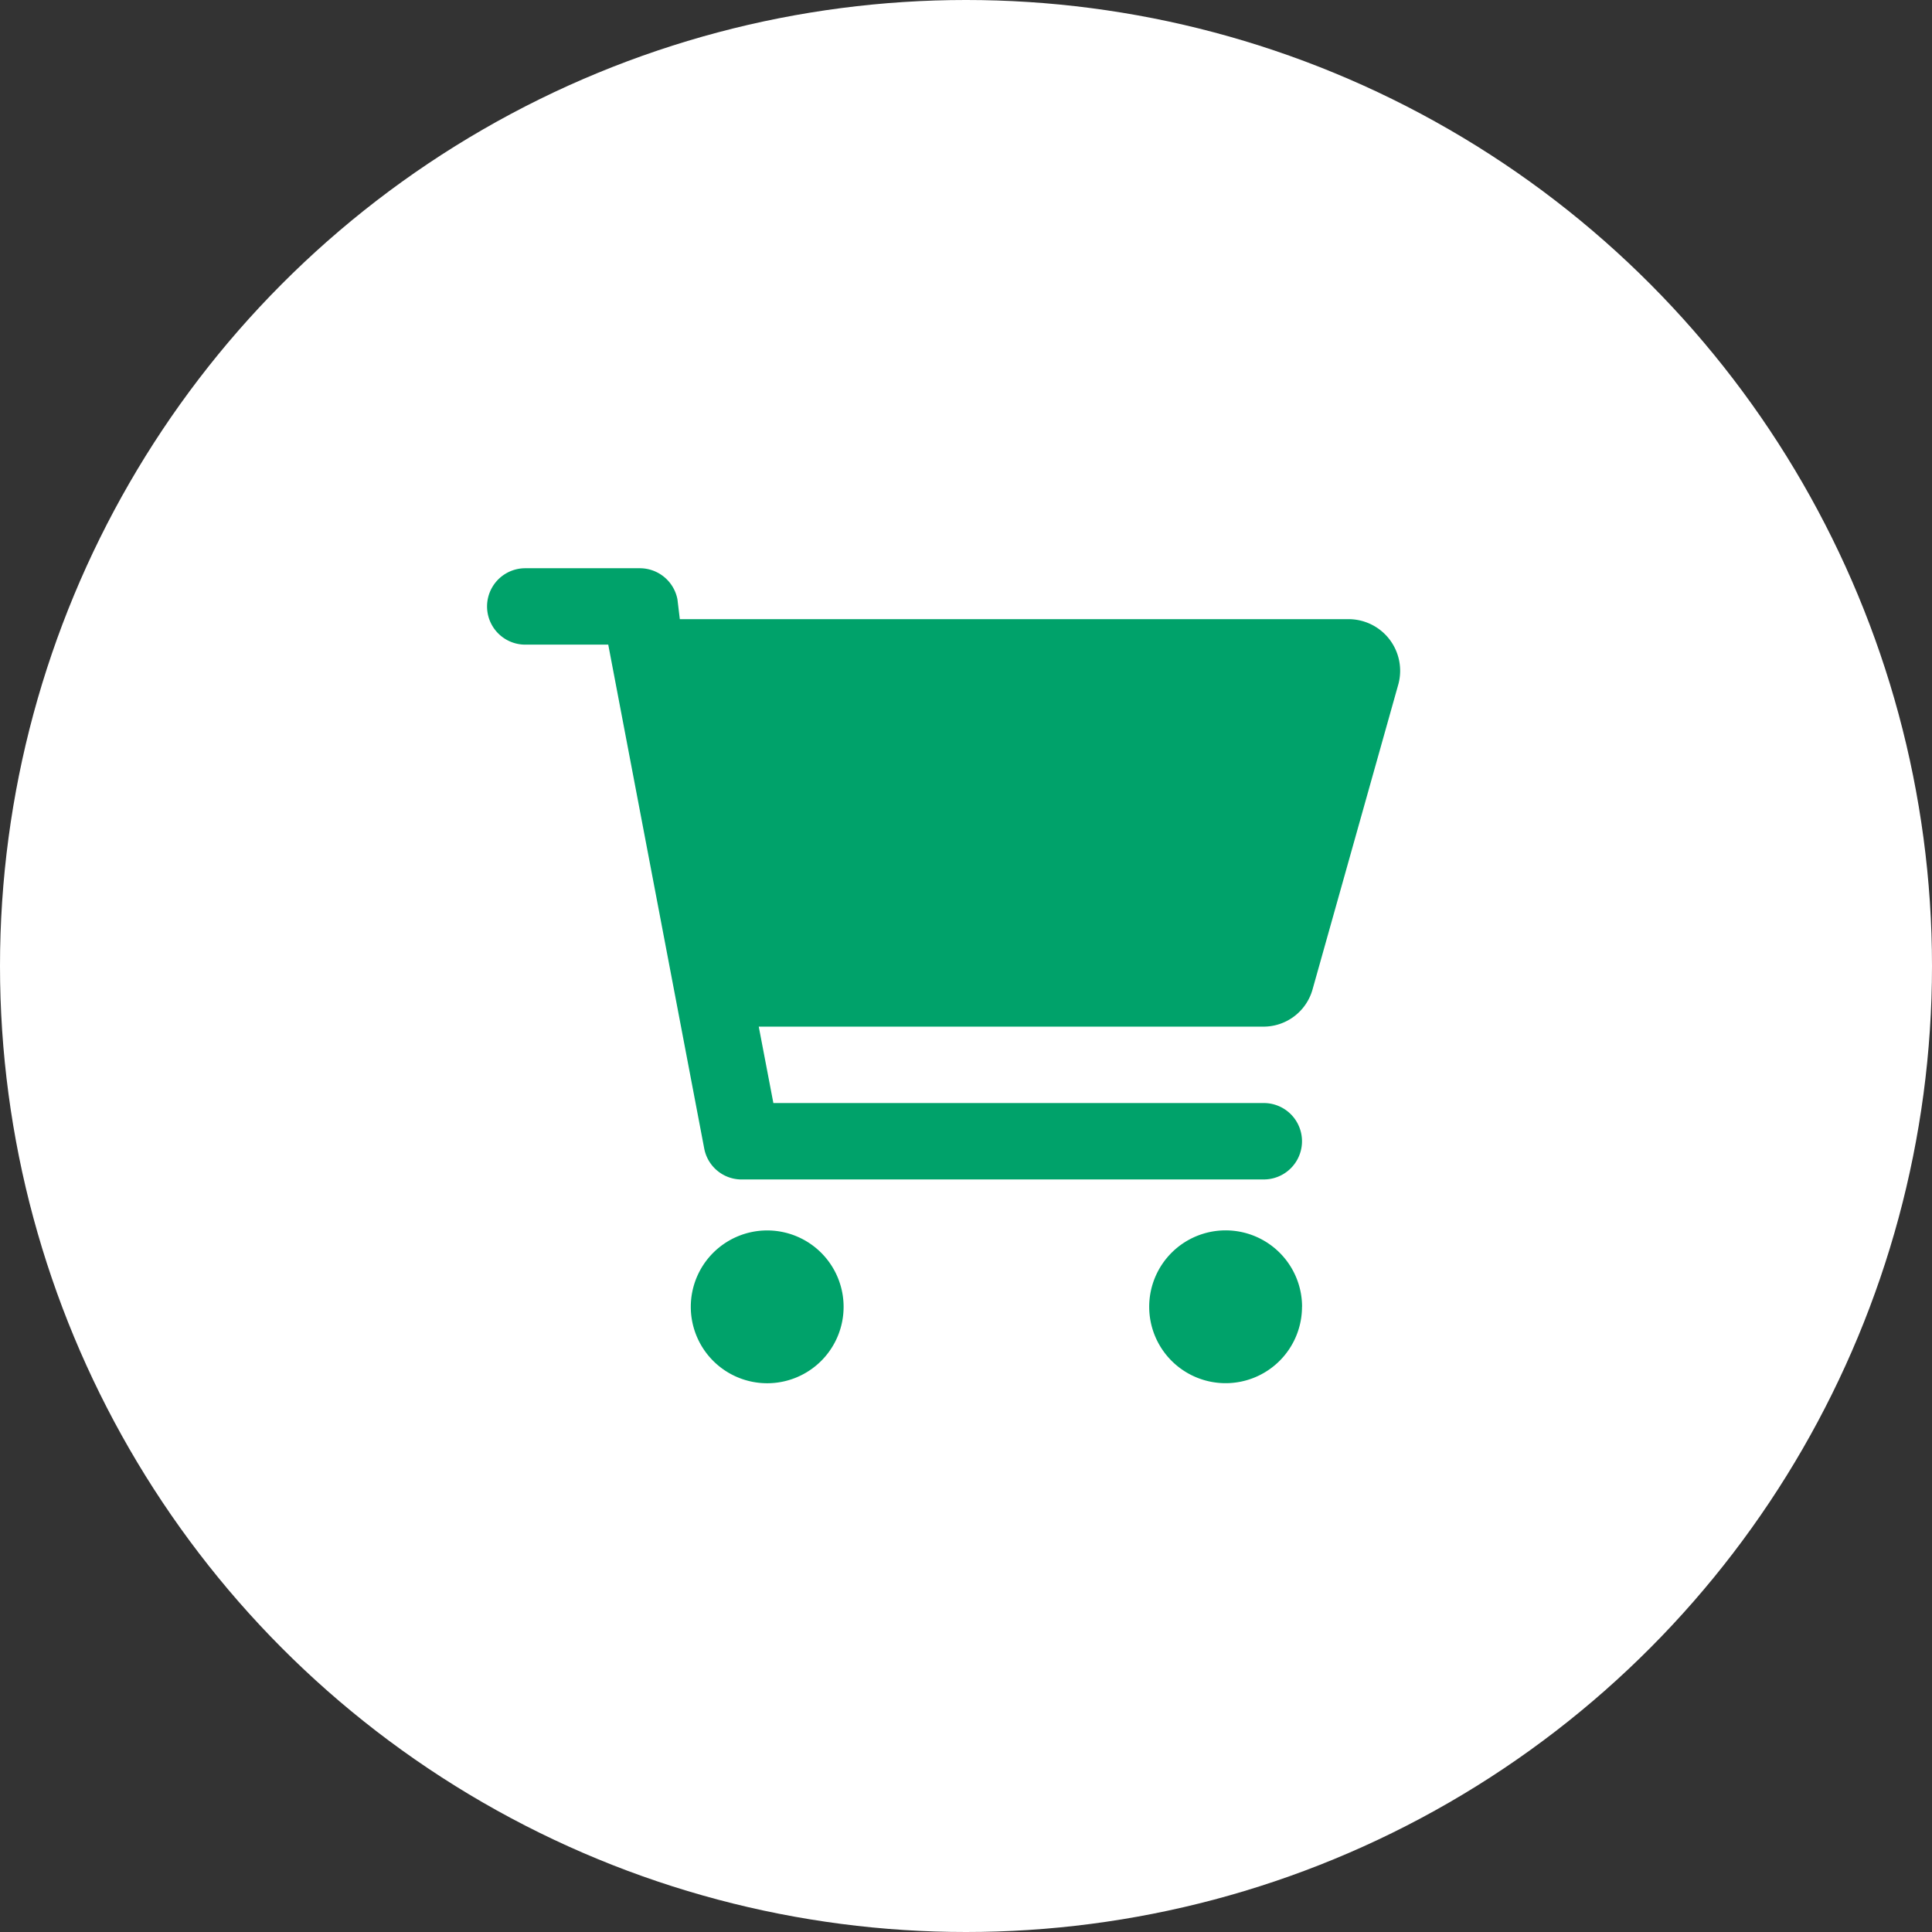
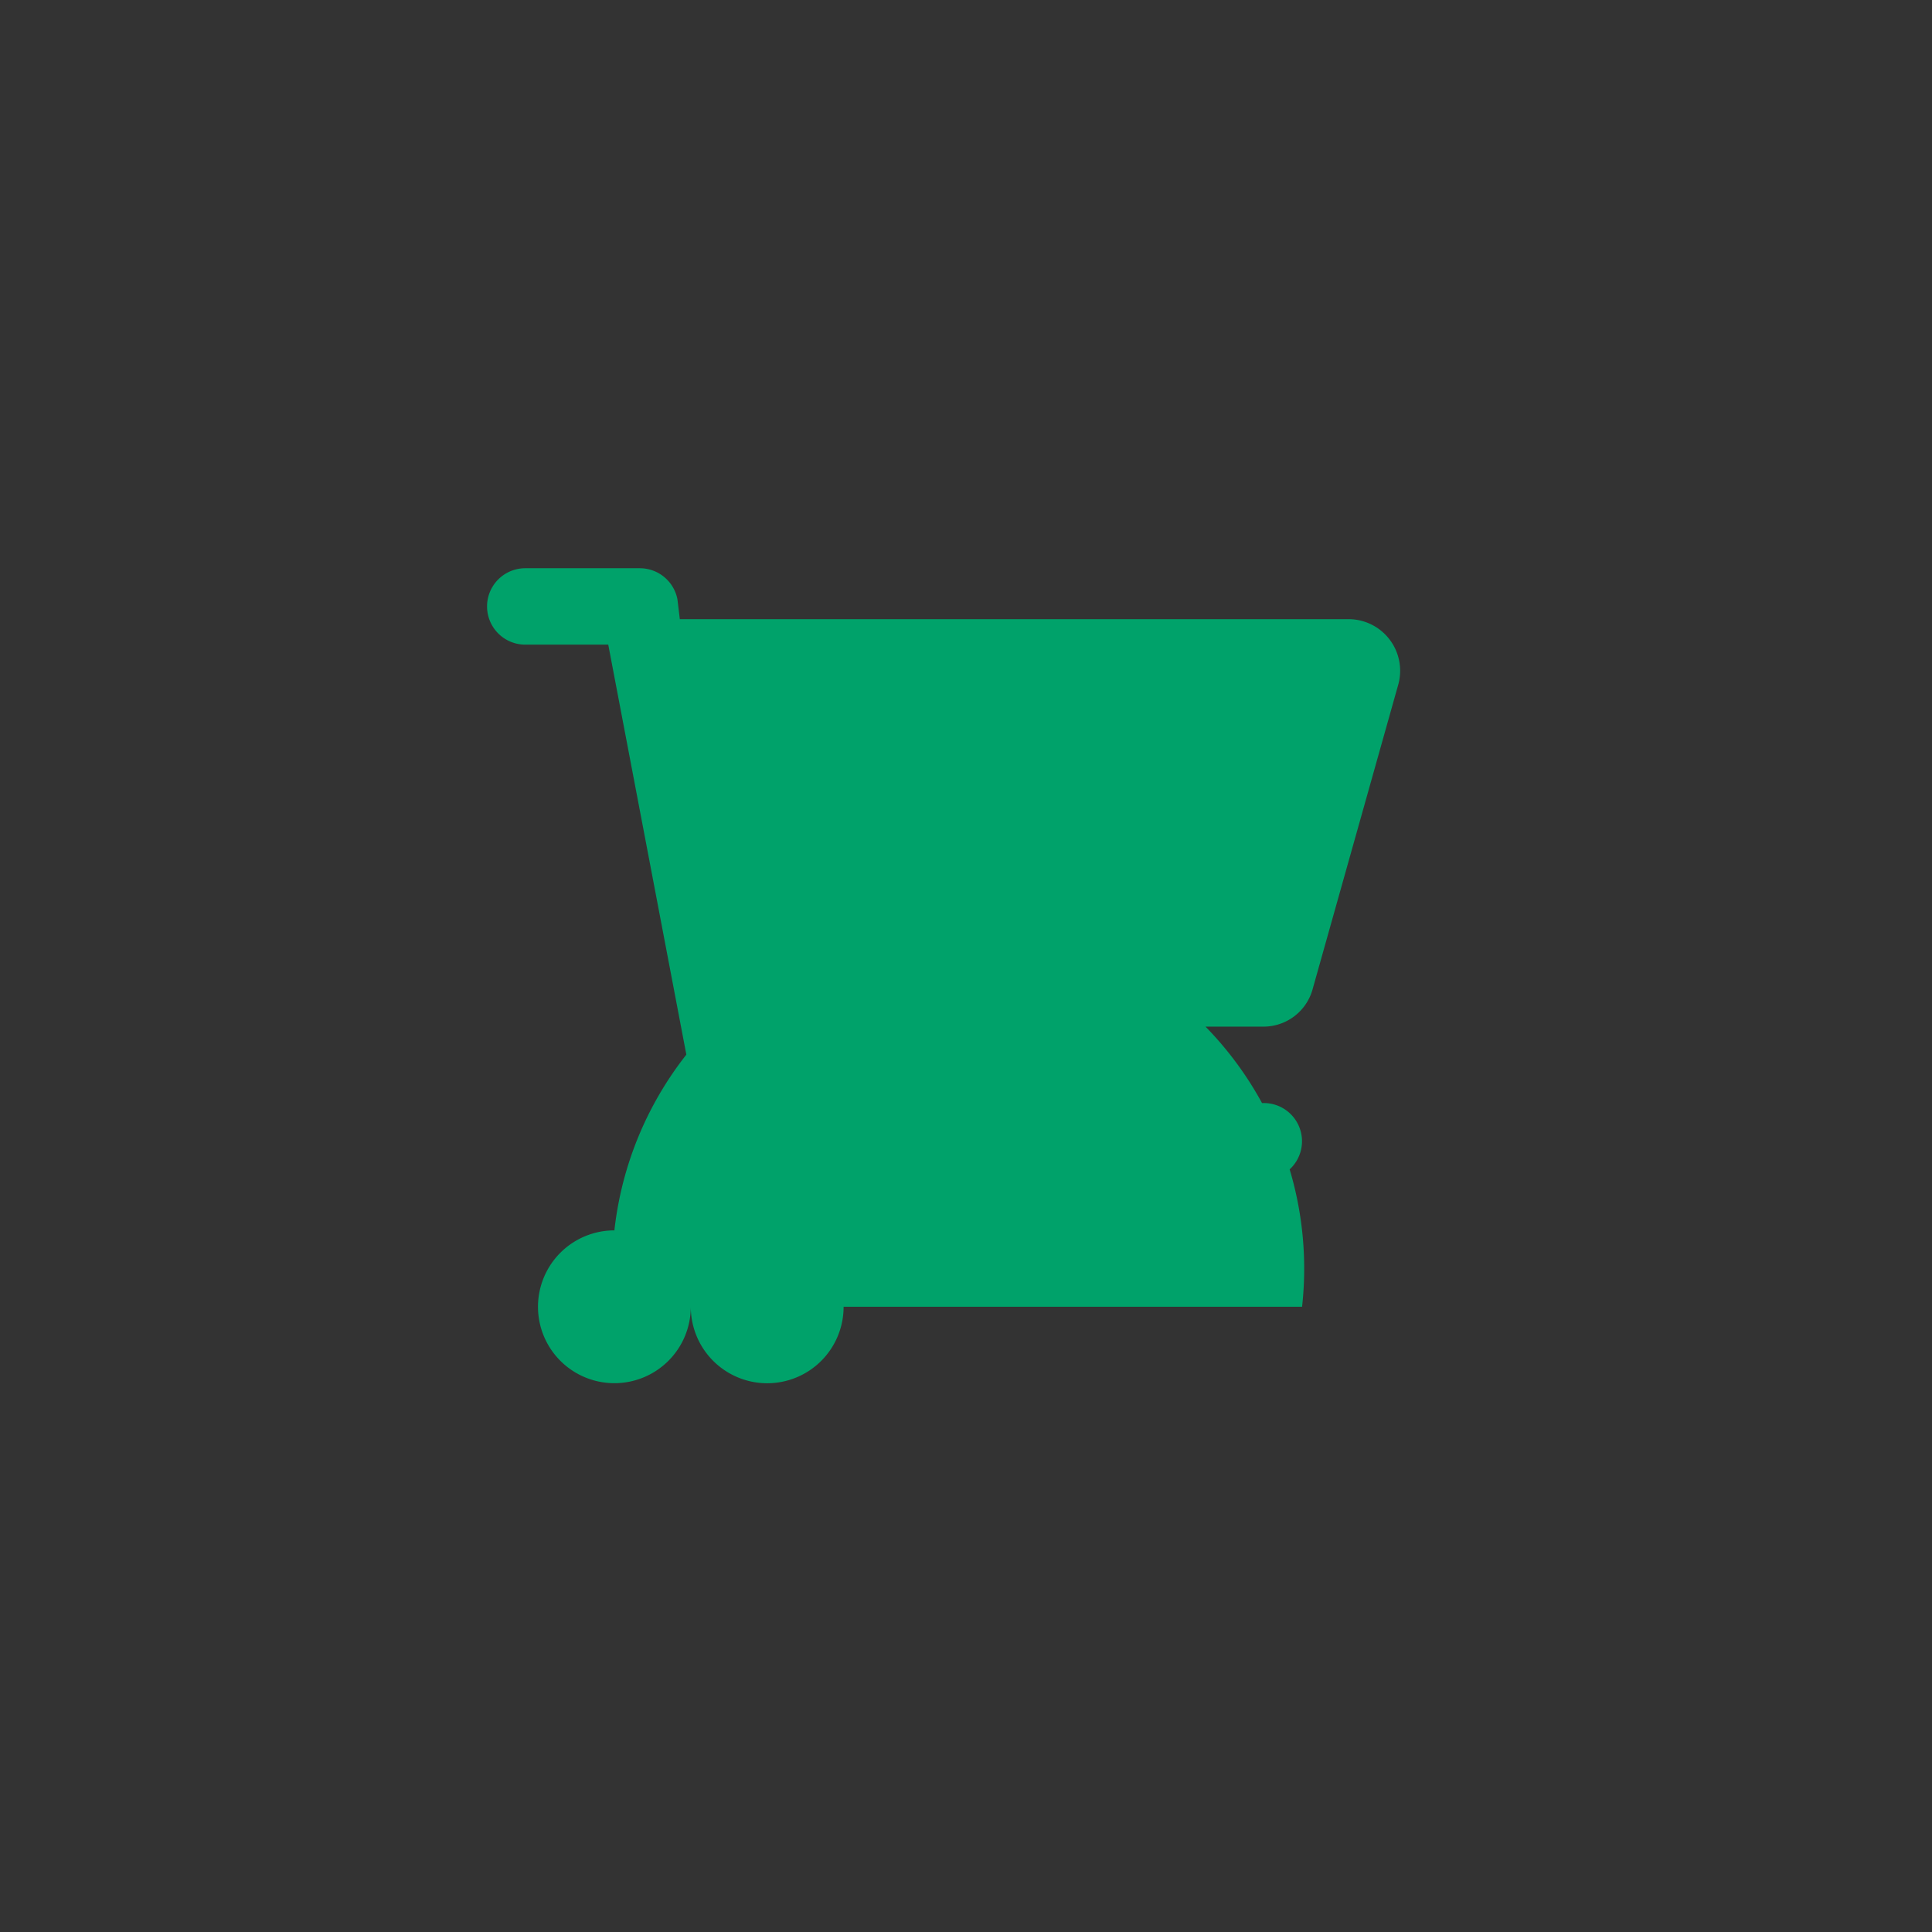
<svg xmlns="http://www.w3.org/2000/svg" id="icon_img03" width="119" height="119" viewBox="0 0 119 119">
  <rect x="0" y="0" width="119" height="119" fill="#333333" stroke="none" />
  <defs>
    <style>
      .cls-1 {
        fill: #fff;
      }

      .cls-2 {
        fill: #00a26a;
      }
    </style>
  </defs>
  <g id="コンポーネント_4_15" data-name="コンポーネント 4 – 15">
-     <circle id="楕円形_1" data-name="楕円形 1" class="cls-1" cx="59.5" cy="59.5" r="59.5" />
-   </g>
-   <path id="cart-shopping" class="cls-2" d="M9.412,0a2.361,2.361,0,0,1,2.314,1.913l.147,1.224H53.117a3.18,3.18,0,0,1,3.02,3.986L50.843,25.951a3.138,3.138,0,0,1-3.02,2.284H16.735l.9,4.706H47.843a2.353,2.353,0,0,1,0,4.706H15.6a2.341,2.341,0,0,1-2.225-1.912L7.465,4.706H2.353A2.353,2.353,0,0,1,2.353,0Zm3.137,45.49A4.706,4.706,0,1,1,17.255,50.2,4.707,4.707,0,0,1,12.549,45.49Zm37.647,0a4.706,4.706,0,1,1-4.706-4.706A4.707,4.707,0,0,1,50.2,45.49Z" transform="translate(30 35)" />
+     </g>
+   <path id="cart-shopping" class="cls-2" d="M9.412,0a2.361,2.361,0,0,1,2.314,1.913l.147,1.224H53.117a3.18,3.18,0,0,1,3.02,3.986L50.843,25.951a3.138,3.138,0,0,1-3.02,2.284H16.735l.9,4.706H47.843a2.353,2.353,0,0,1,0,4.706H15.6a2.341,2.341,0,0,1-2.225-1.912L7.465,4.706H2.353A2.353,2.353,0,0,1,2.353,0Zm3.137,45.49A4.706,4.706,0,1,1,17.255,50.2,4.707,4.707,0,0,1,12.549,45.49Za4.706,4.706,0,1,1-4.706-4.706A4.707,4.707,0,0,1,50.2,45.49Z" transform="translate(30 35)" />
</svg>